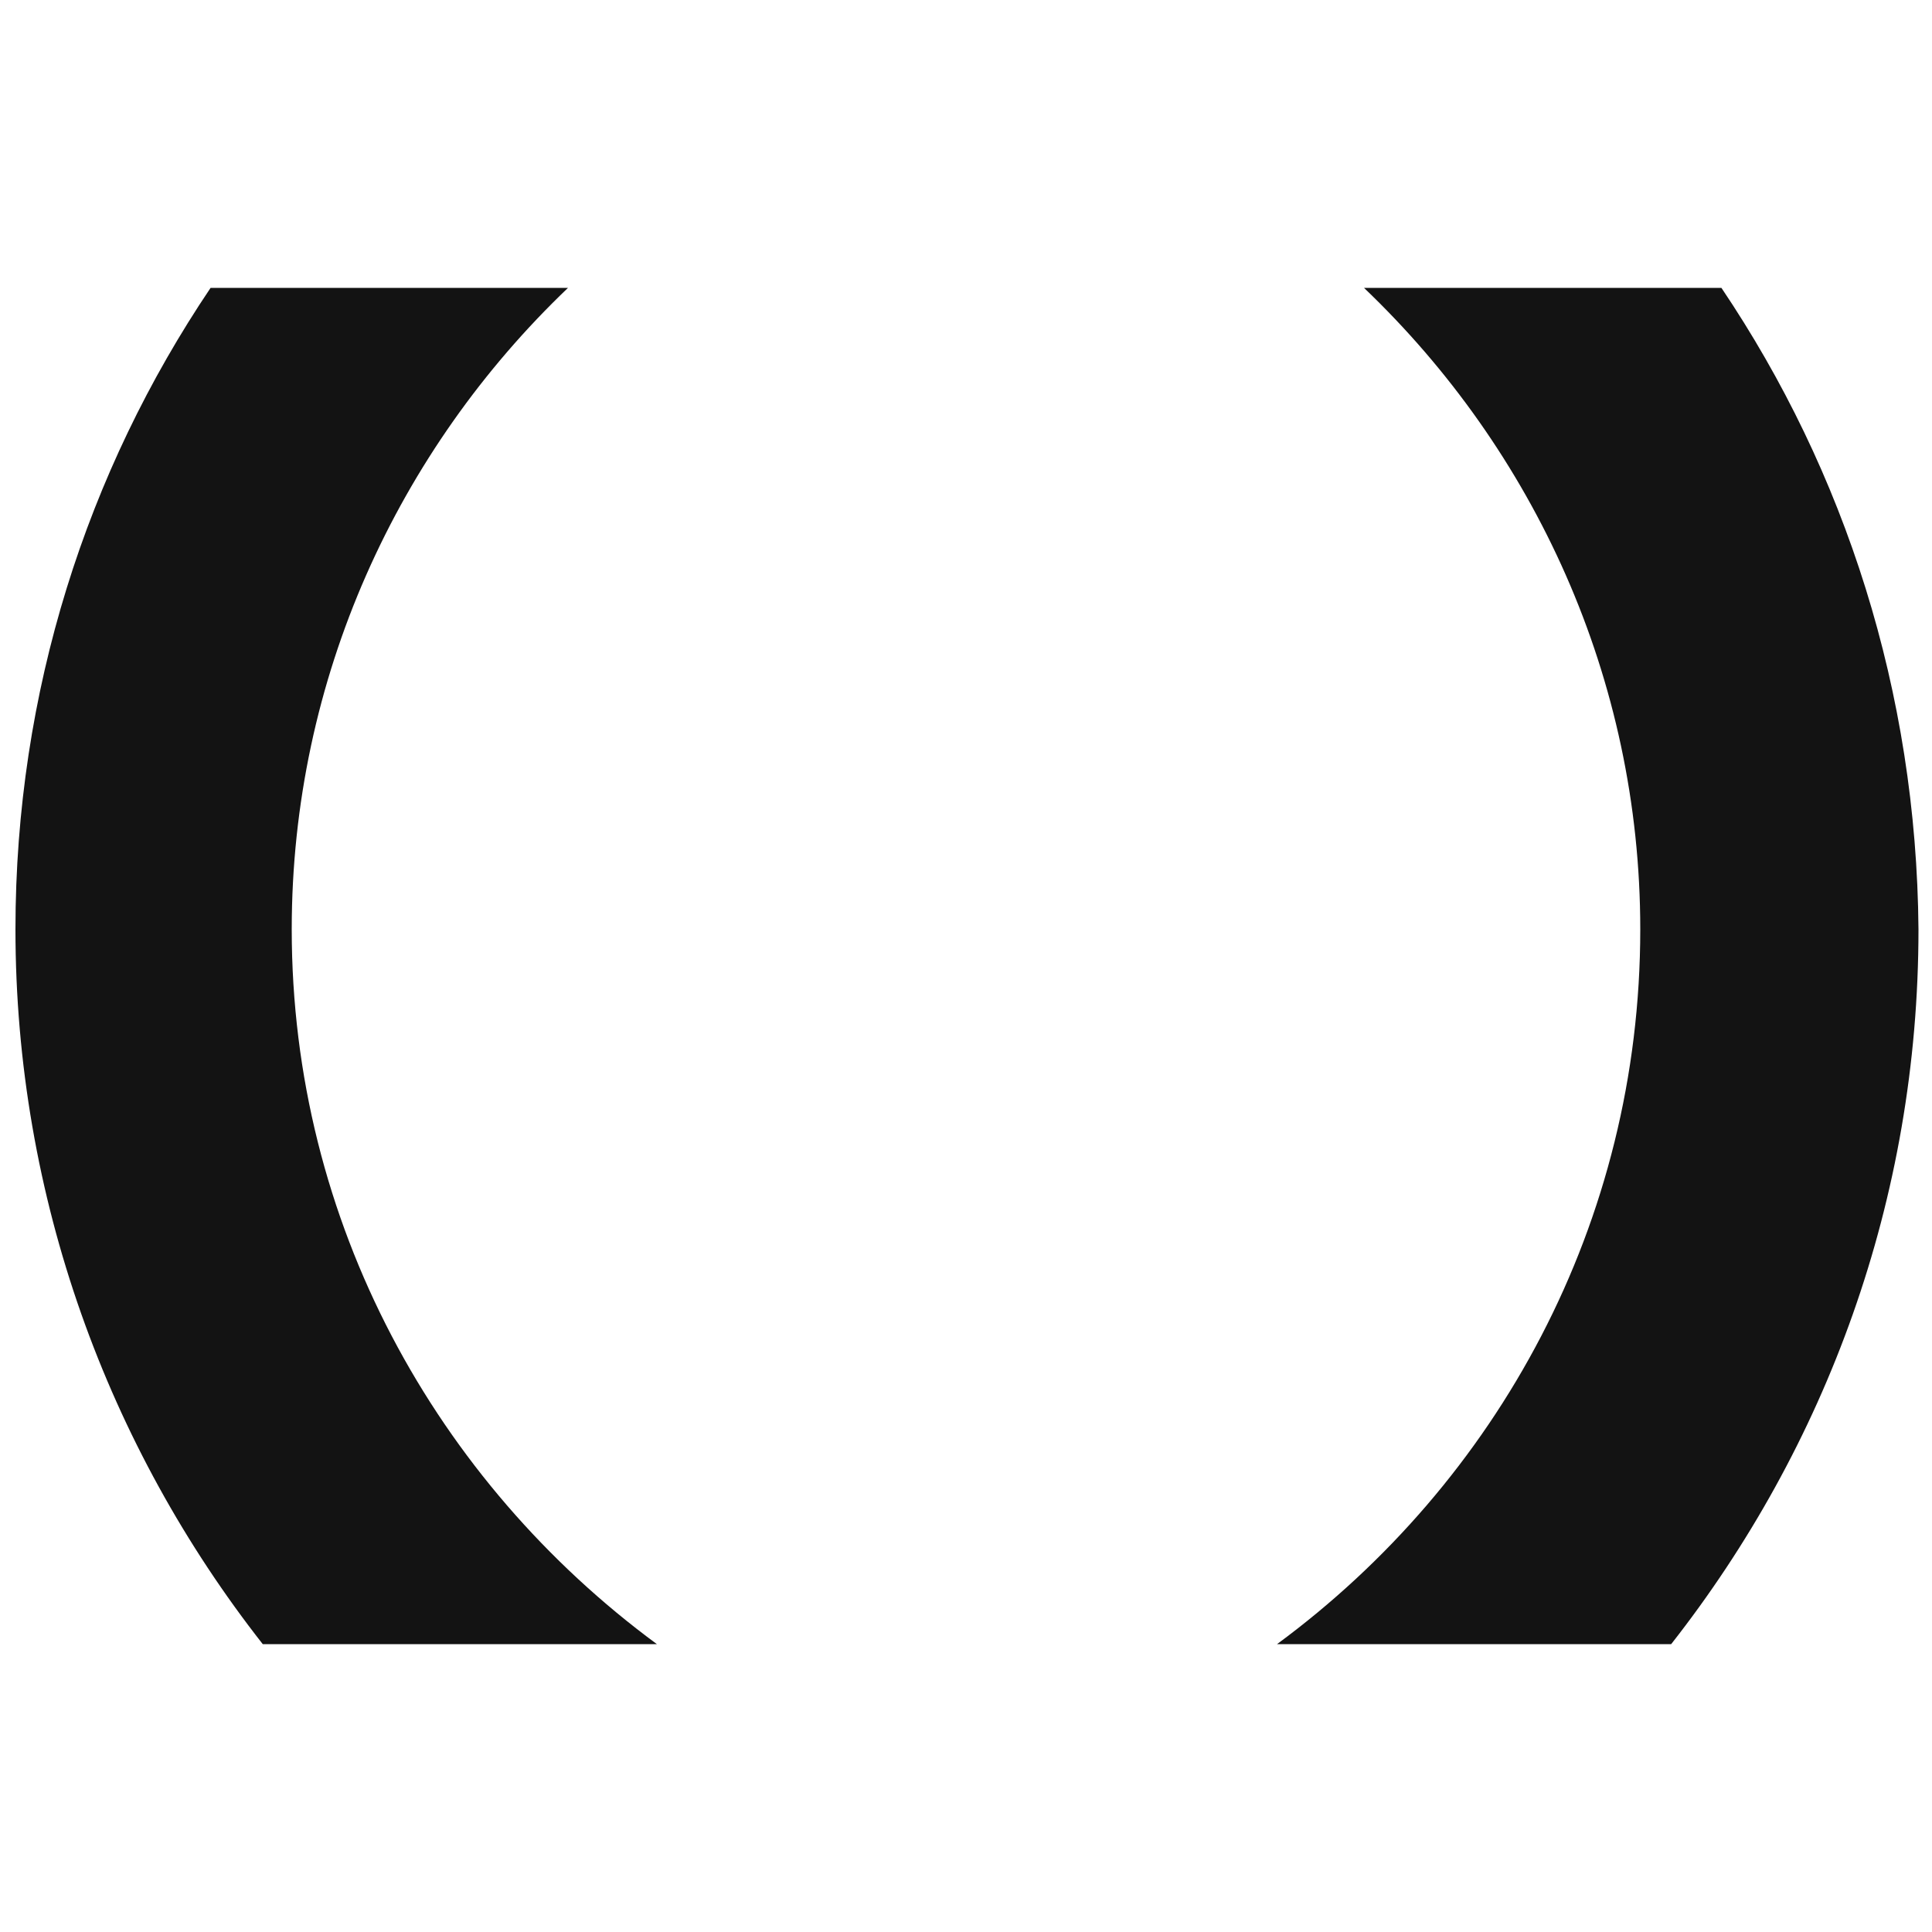
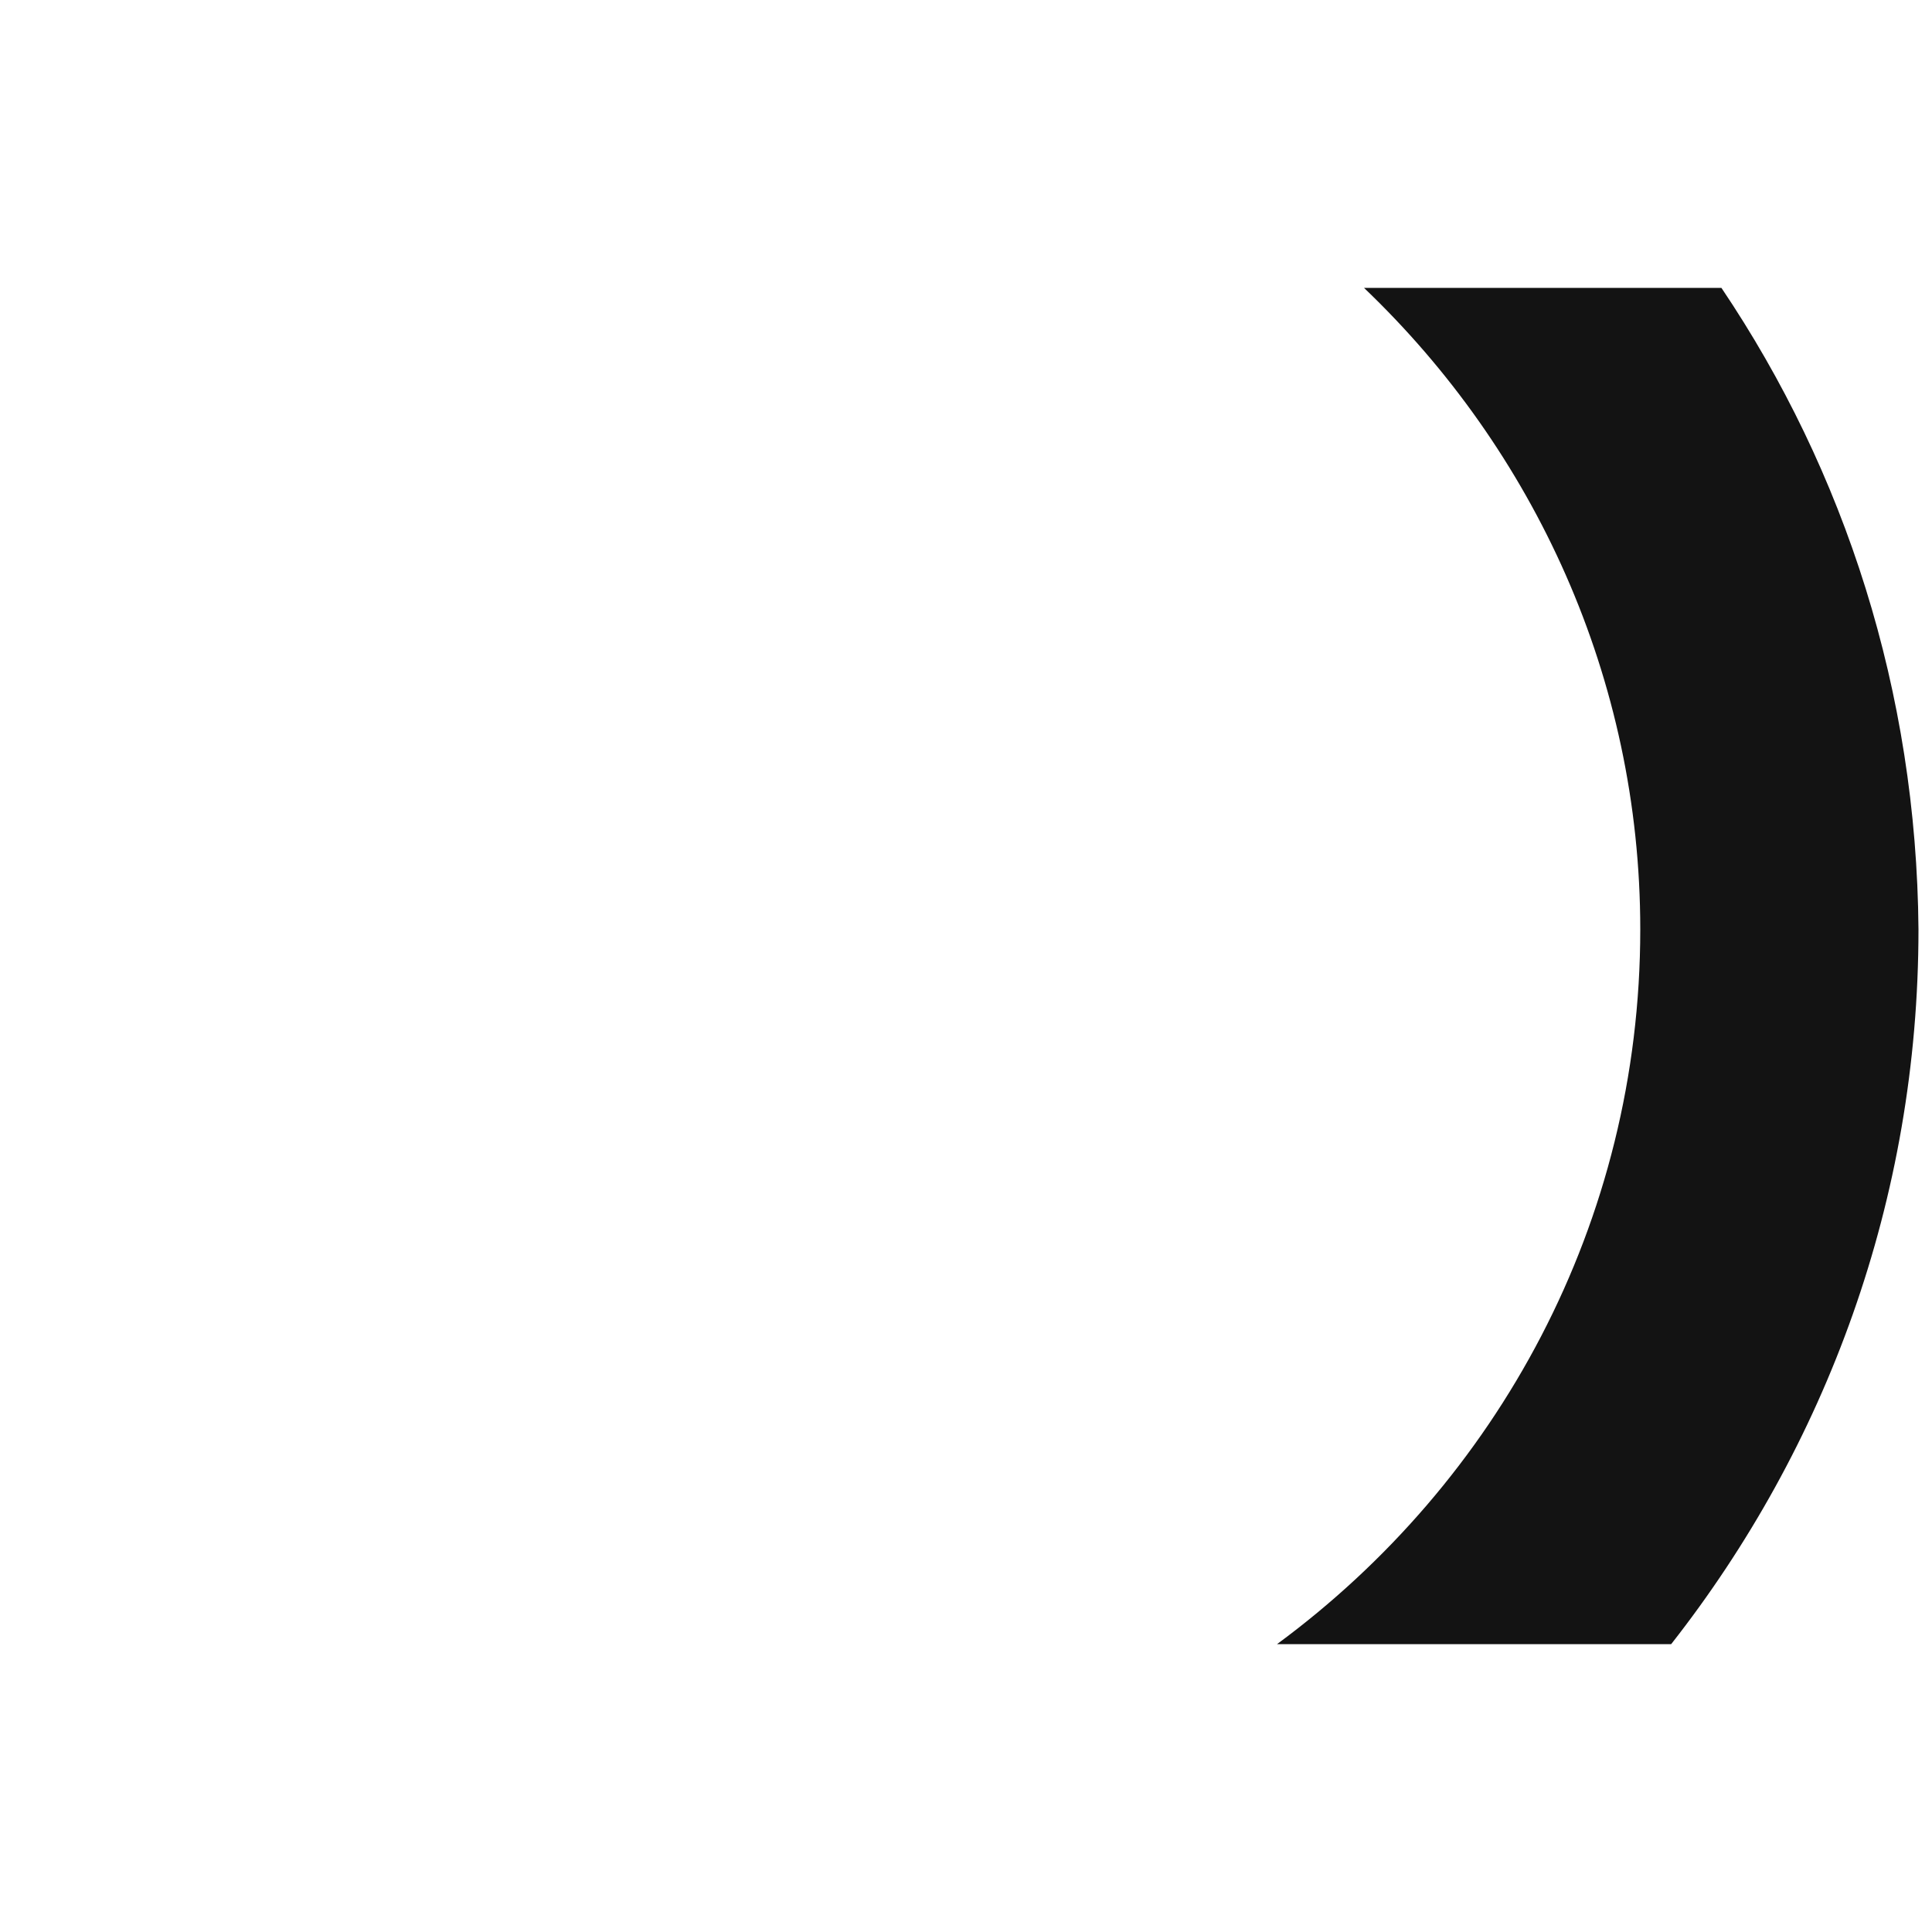
<svg xmlns="http://www.w3.org/2000/svg" version="1.0" id="Layer_1" x="0px" y="0px" viewBox="0 0 100 100" style="enable-background:new 0 0 100 100;" xml:space="preserve">
  <path fill="#131313" d="M89.1,14.9H70.6c8.8,8.4,14.3,20.2,14.3,33.2c0,15.2-7.4,28.6-18.8,37h20.4c8-10.2,12.8-23,12.8-37 C99.2,35.8,95.5,24.4,89.1,14.9z" />
-   <path fill="#131313" d="M15.1,48.1c0-13,5.5-24.8,14.3-33.2H10.9C4.5,24.4,0.8,35.8,0.8,48.1c0,13.9,4.8,26.8,12.8,37H34 C22.6,76.7,15.1,63.3,15.1,48.1z" />
</svg>